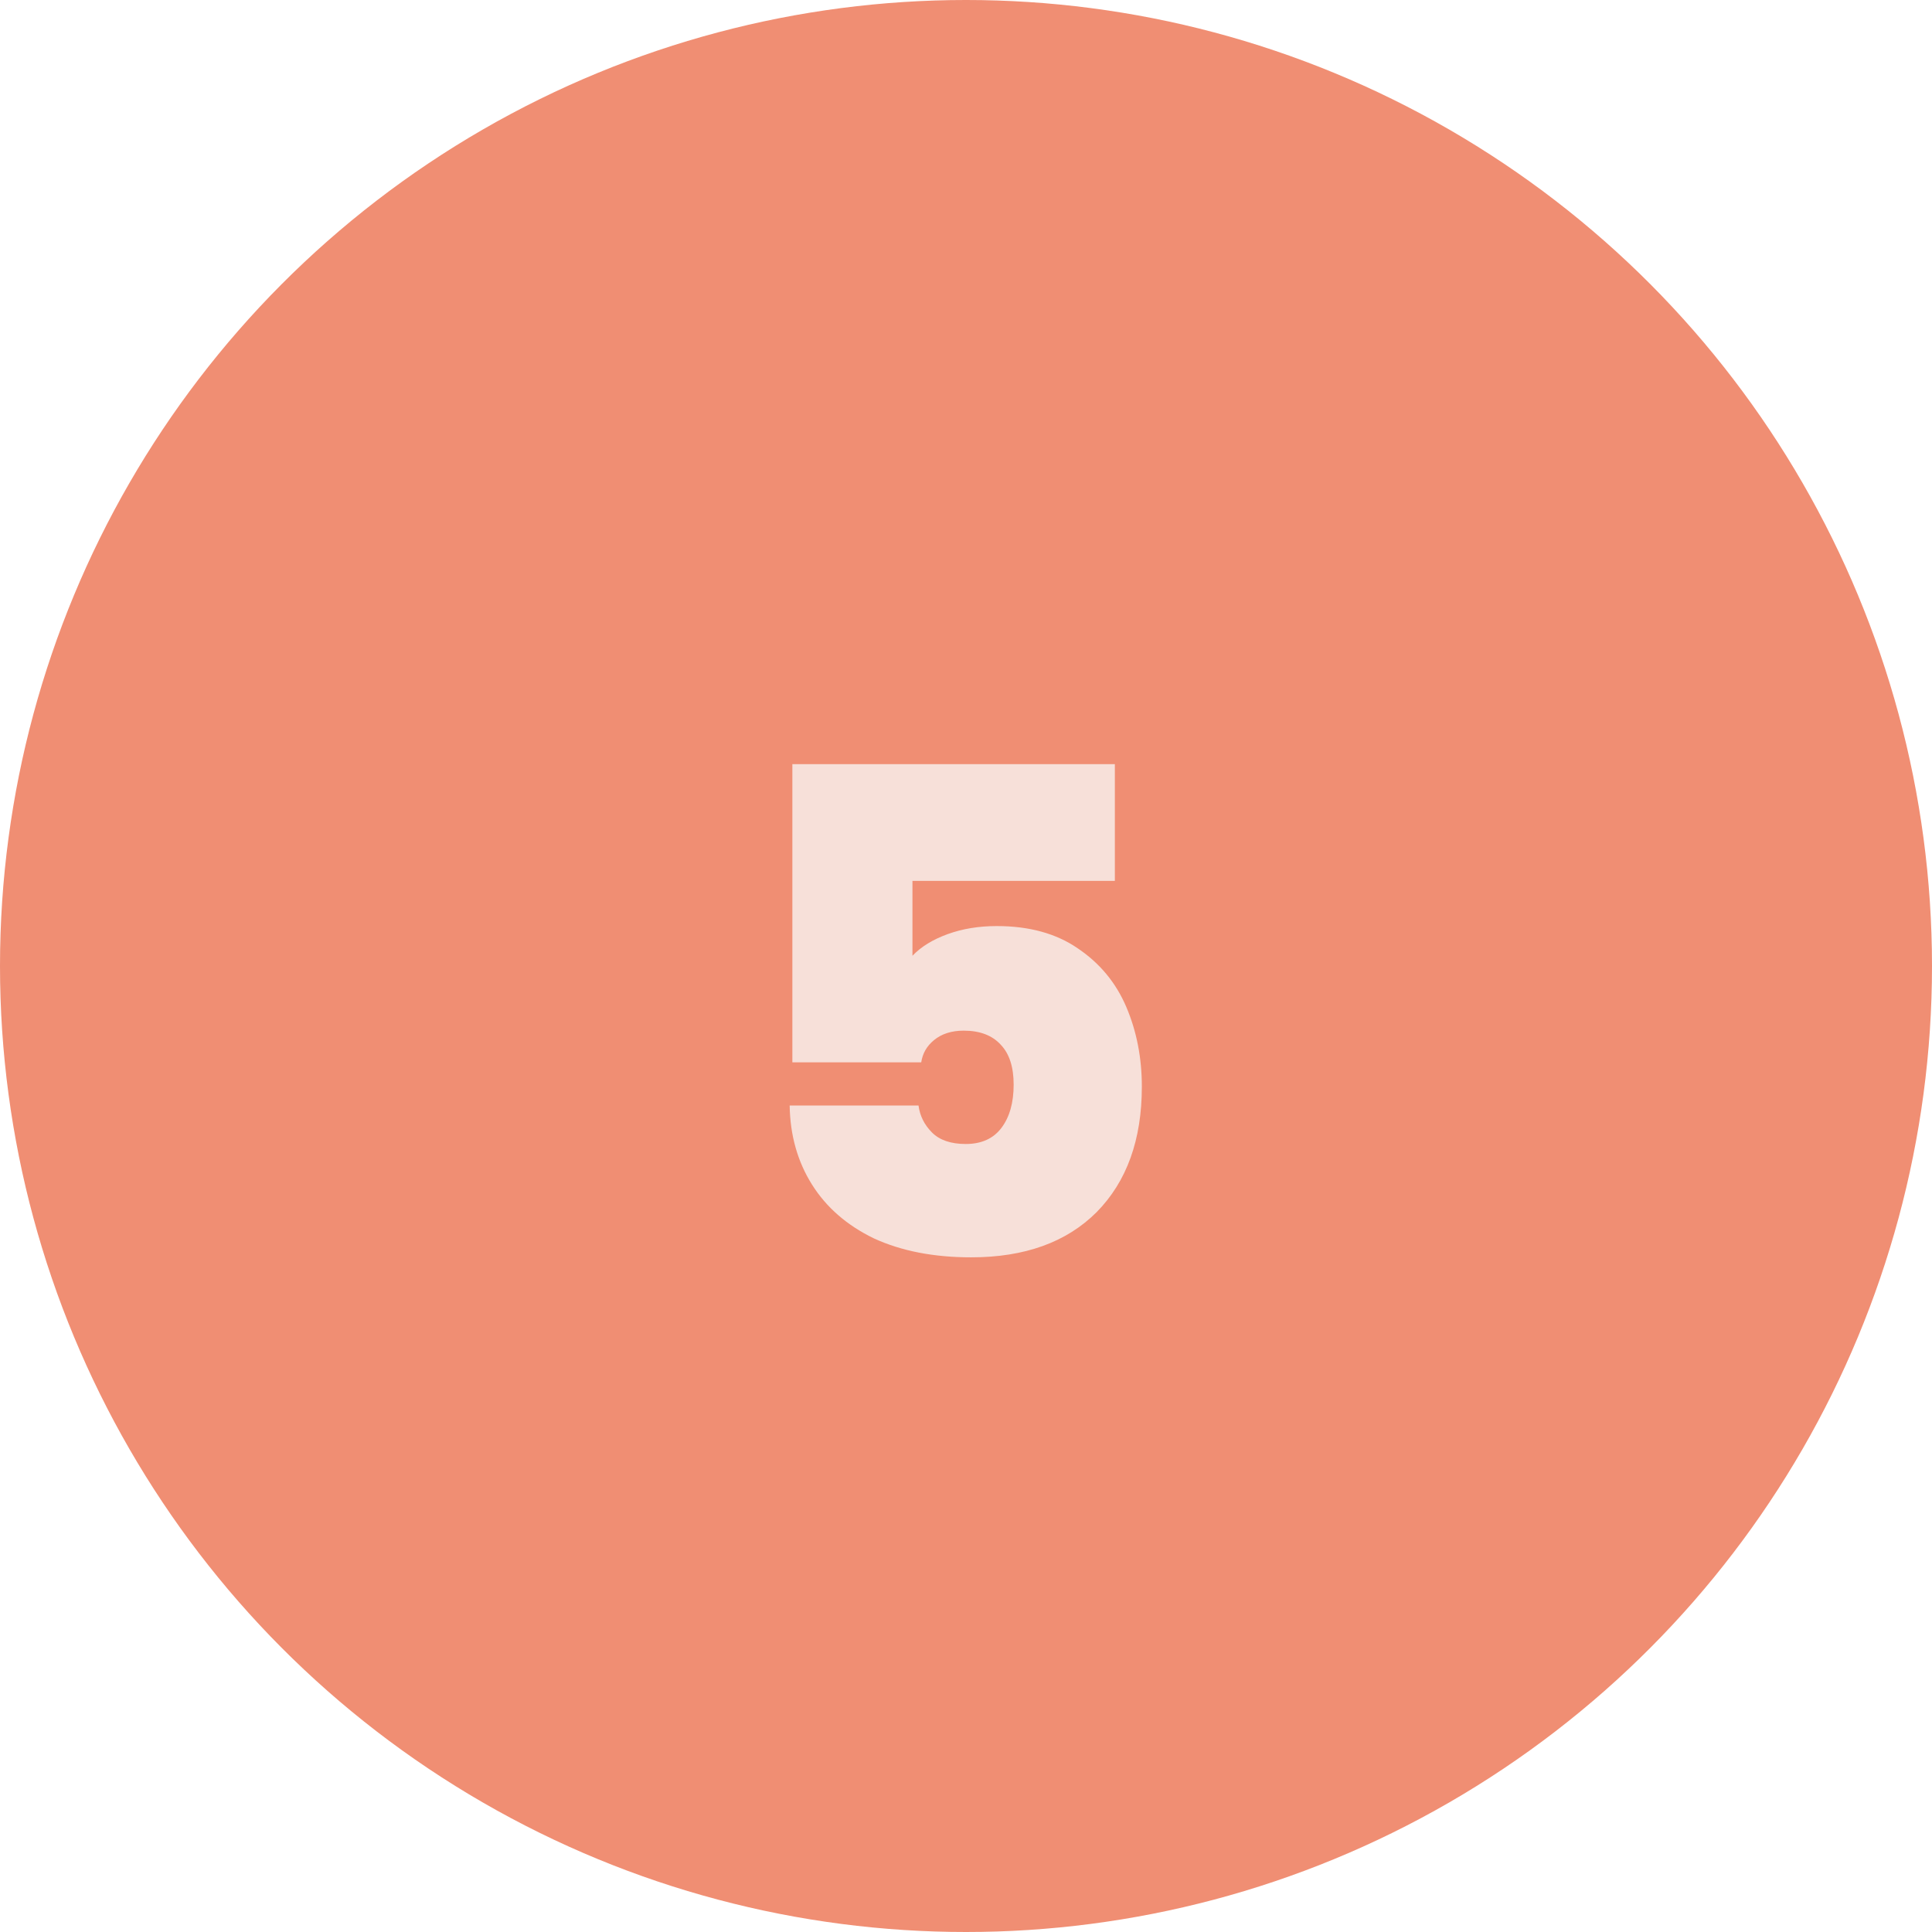
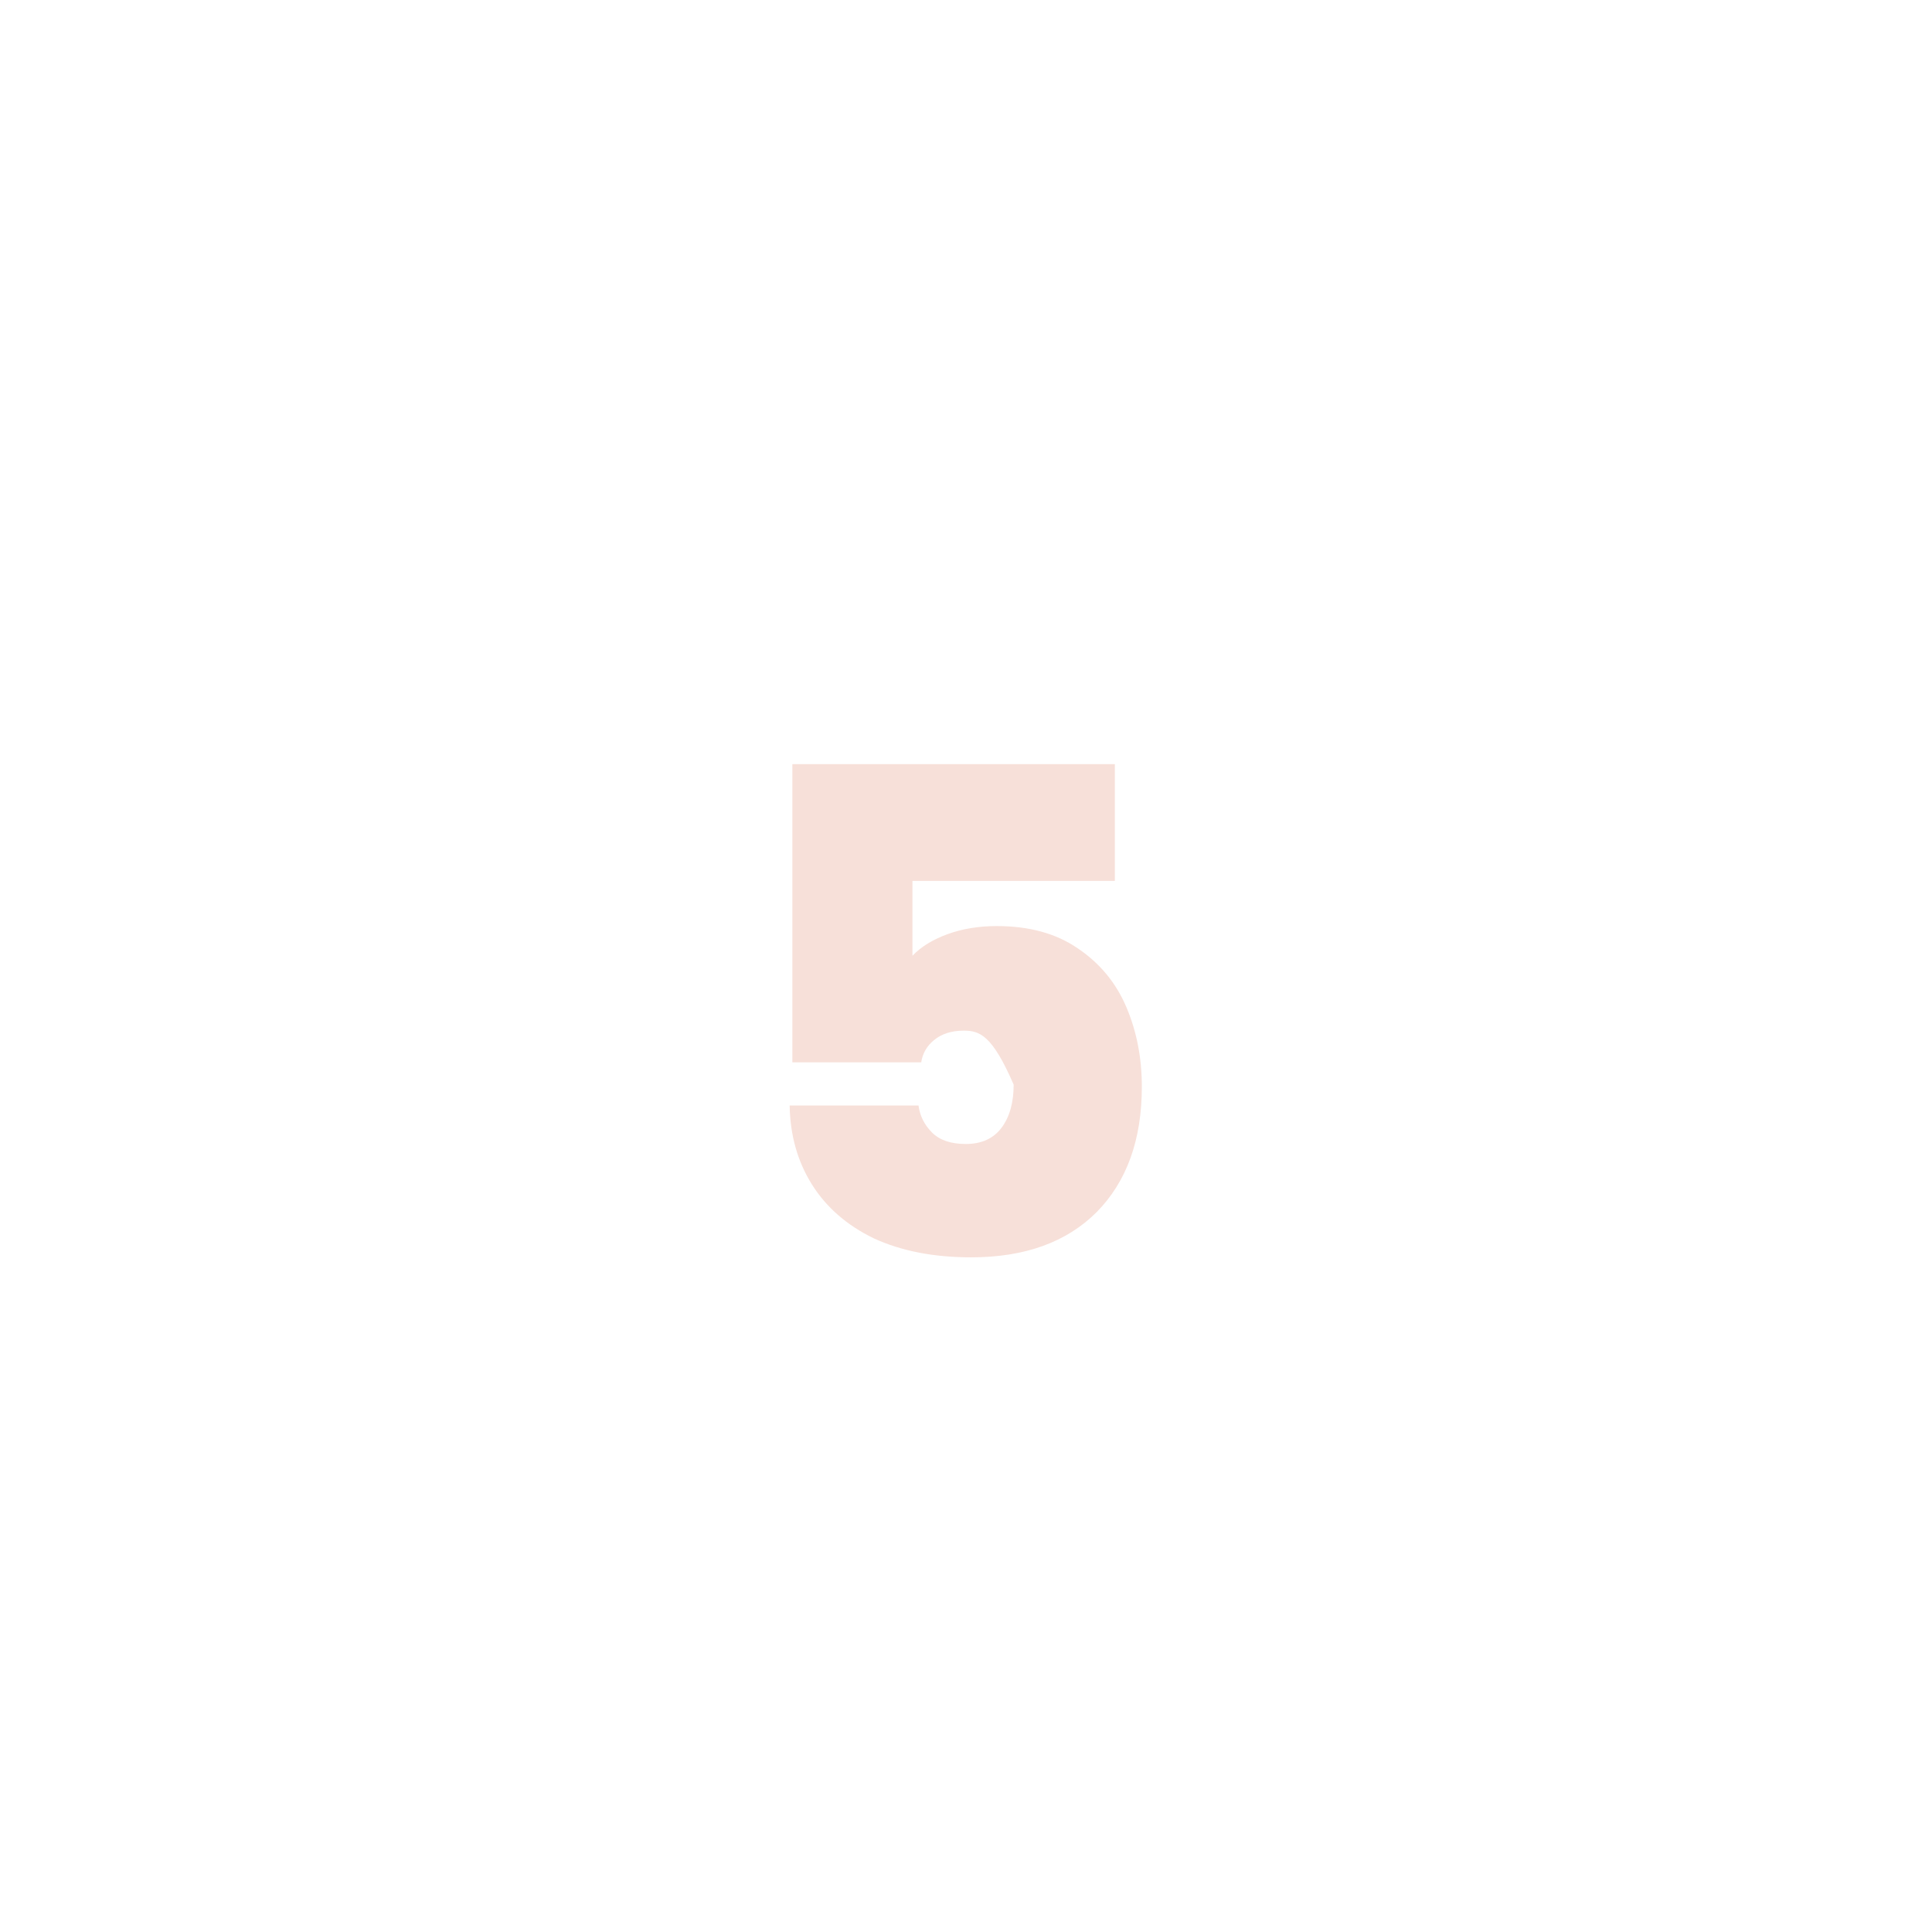
<svg xmlns="http://www.w3.org/2000/svg" width="63" height="63" viewBox="0 0 63 63" fill="none">
-   <circle cx="31.5" cy="31.5" r="31.5" fill="#F08E73" />
-   <path d="M36.354 28.724H29.754V31.166C30.033 30.873 30.414 30.638 30.898 30.462C31.382 30.286 31.917 30.198 32.504 30.198C33.56 30.198 34.44 30.44 35.144 30.924C35.863 31.408 36.391 32.046 36.728 32.838C37.065 33.63 37.234 34.495 37.234 35.434C37.234 37.165 36.743 38.529 35.76 39.526C34.777 40.509 33.413 41 31.668 41C30.451 41 29.395 40.795 28.5 40.384C27.62 39.959 26.945 39.372 26.476 38.624C26.007 37.876 25.765 37.018 25.75 36.05H29.952C29.996 36.387 30.143 36.681 30.392 36.93C30.641 37.179 31.008 37.304 31.492 37.304C32.005 37.304 32.394 37.128 32.658 36.776C32.922 36.424 33.054 35.955 33.054 35.368C33.054 34.796 32.915 34.363 32.636 34.07C32.357 33.762 31.954 33.608 31.426 33.608C31.03 33.608 30.707 33.711 30.458 33.916C30.223 34.107 30.084 34.349 30.04 34.642H25.838V24.918H36.354V28.724Z" fill="#F7E0D9" />
+   <path d="M36.354 28.724H29.754V31.166C30.033 30.873 30.414 30.638 30.898 30.462C31.382 30.286 31.917 30.198 32.504 30.198C33.56 30.198 34.44 30.44 35.144 30.924C35.863 31.408 36.391 32.046 36.728 32.838C37.065 33.63 37.234 34.495 37.234 35.434C37.234 37.165 36.743 38.529 35.76 39.526C34.777 40.509 33.413 41 31.668 41C30.451 41 29.395 40.795 28.5 40.384C27.62 39.959 26.945 39.372 26.476 38.624C26.007 37.876 25.765 37.018 25.75 36.05H29.952C29.996 36.387 30.143 36.681 30.392 36.93C30.641 37.179 31.008 37.304 31.492 37.304C32.005 37.304 32.394 37.128 32.658 36.776C32.922 36.424 33.054 35.955 33.054 35.368C32.357 33.762 31.954 33.608 31.426 33.608C31.03 33.608 30.707 33.711 30.458 33.916C30.223 34.107 30.084 34.349 30.04 34.642H25.838V24.918H36.354V28.724Z" fill="#F7E0D9" />
</svg>